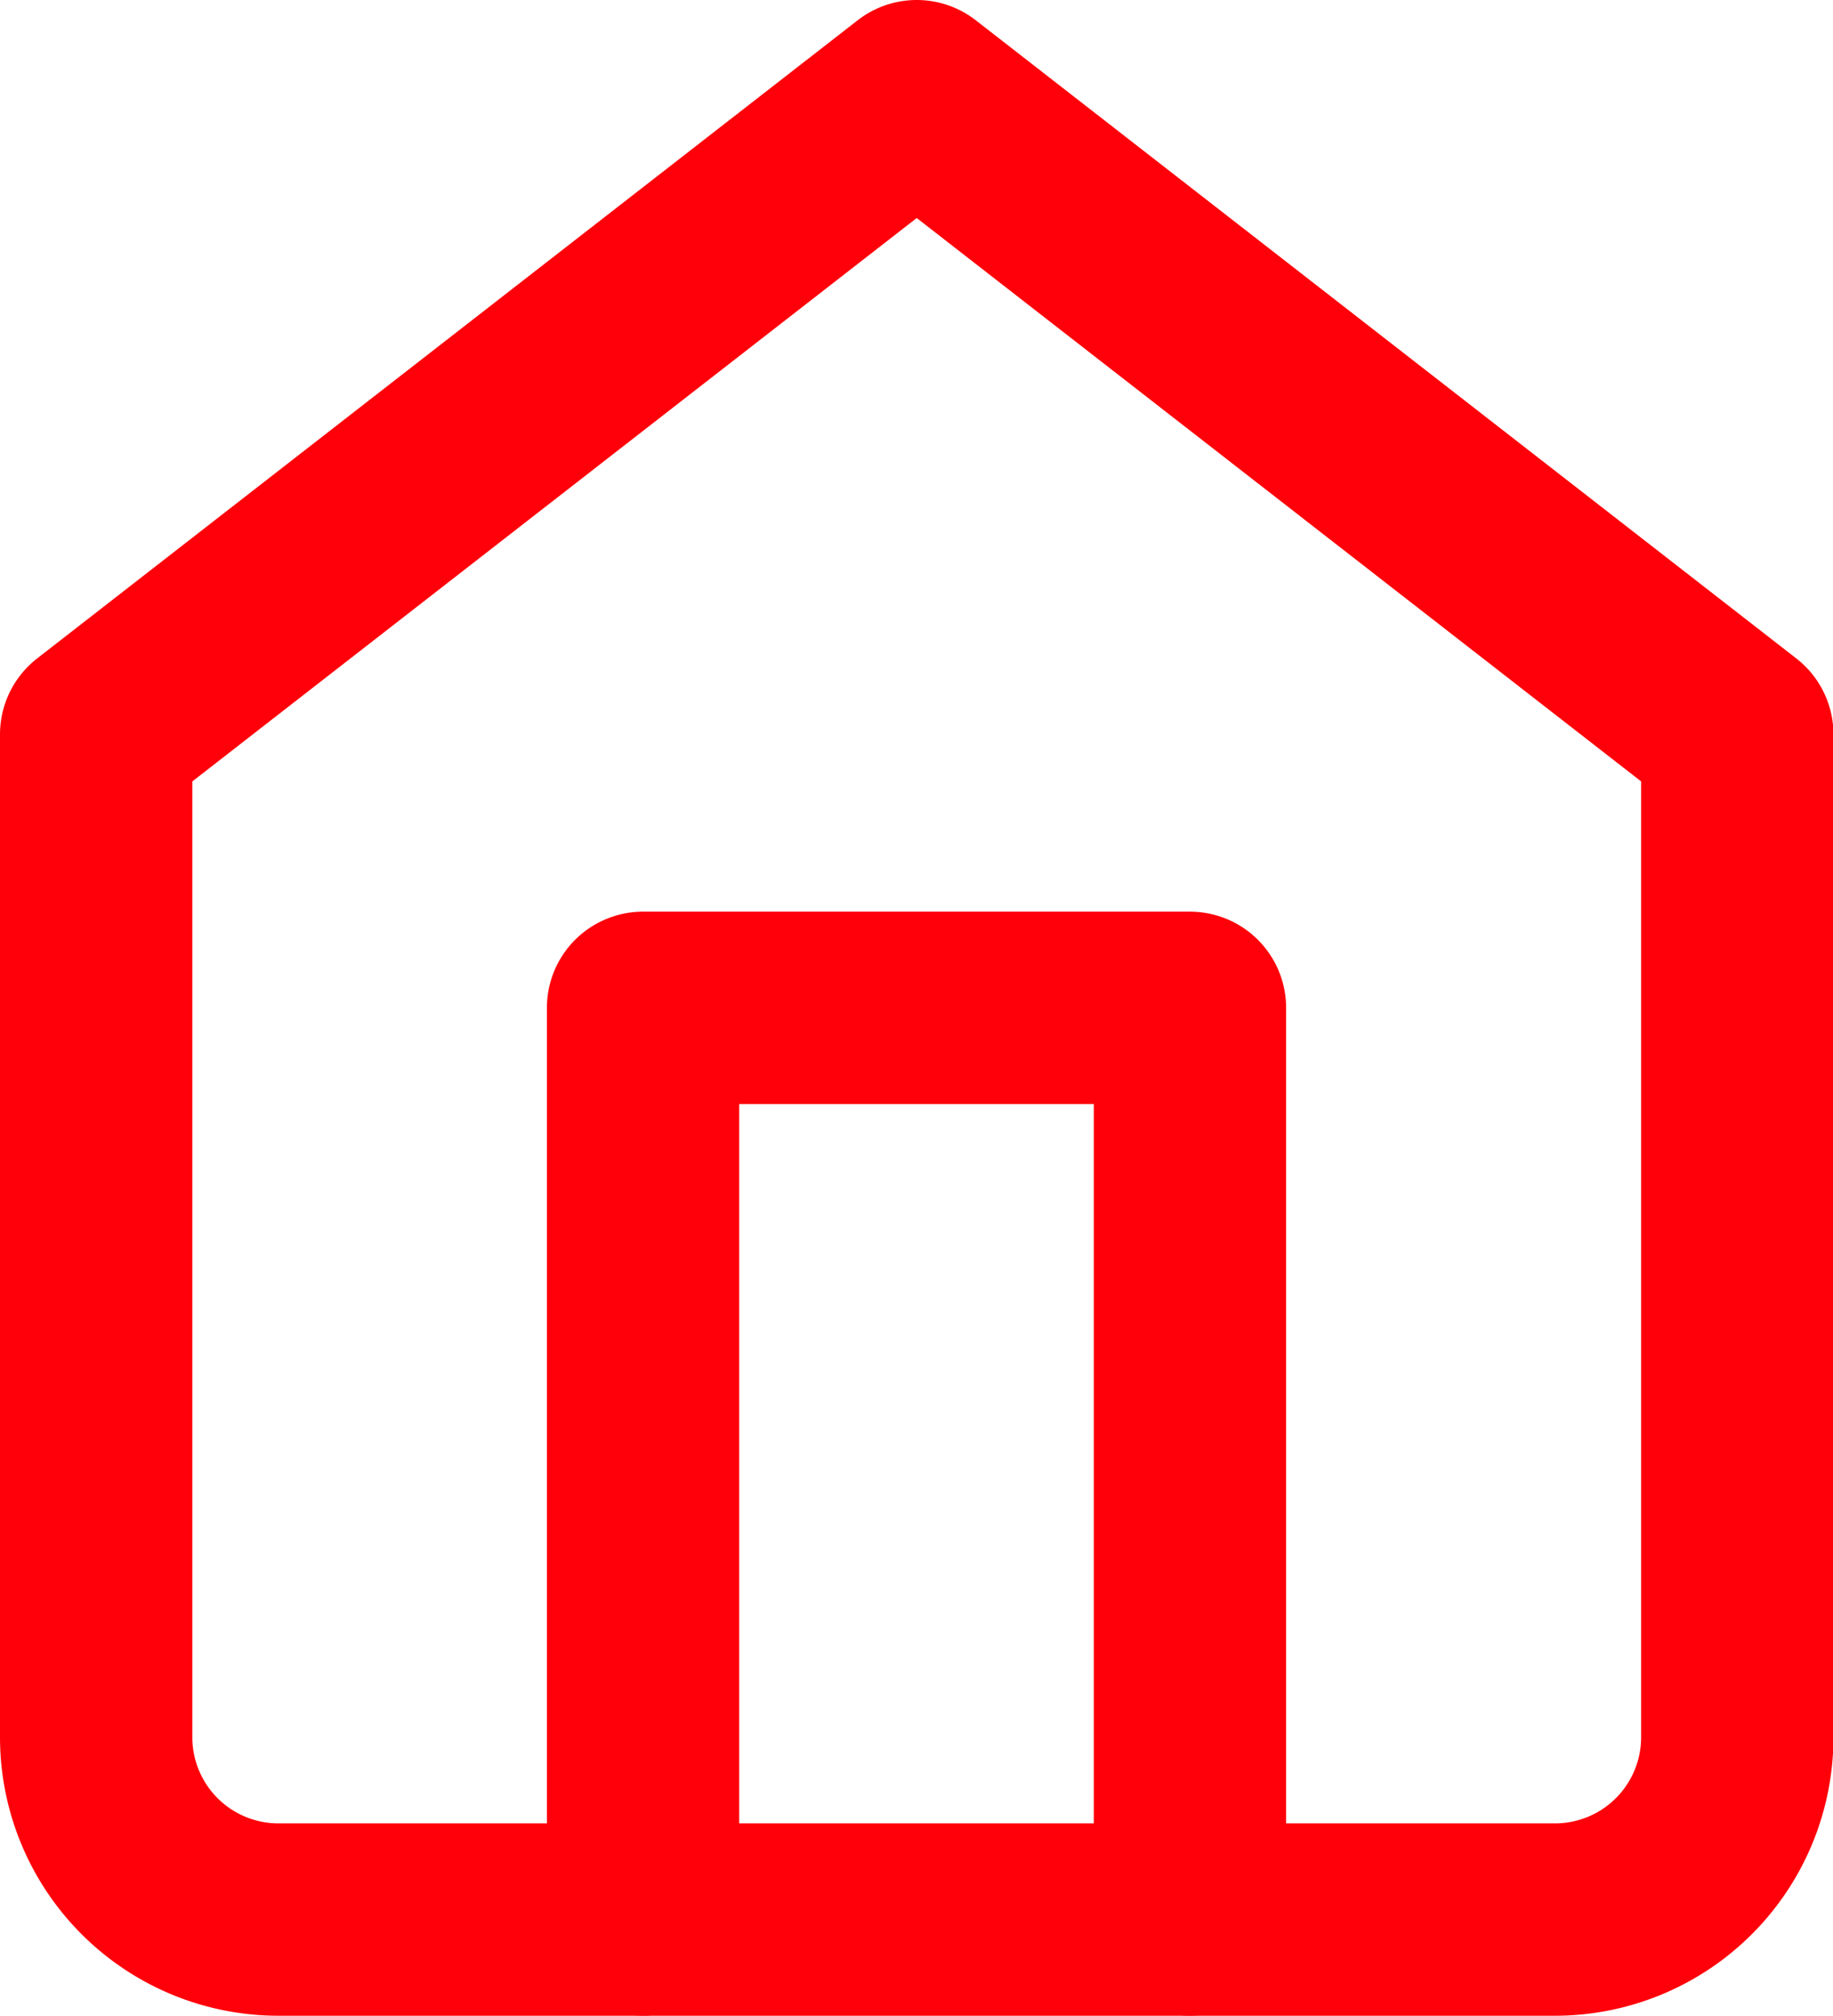
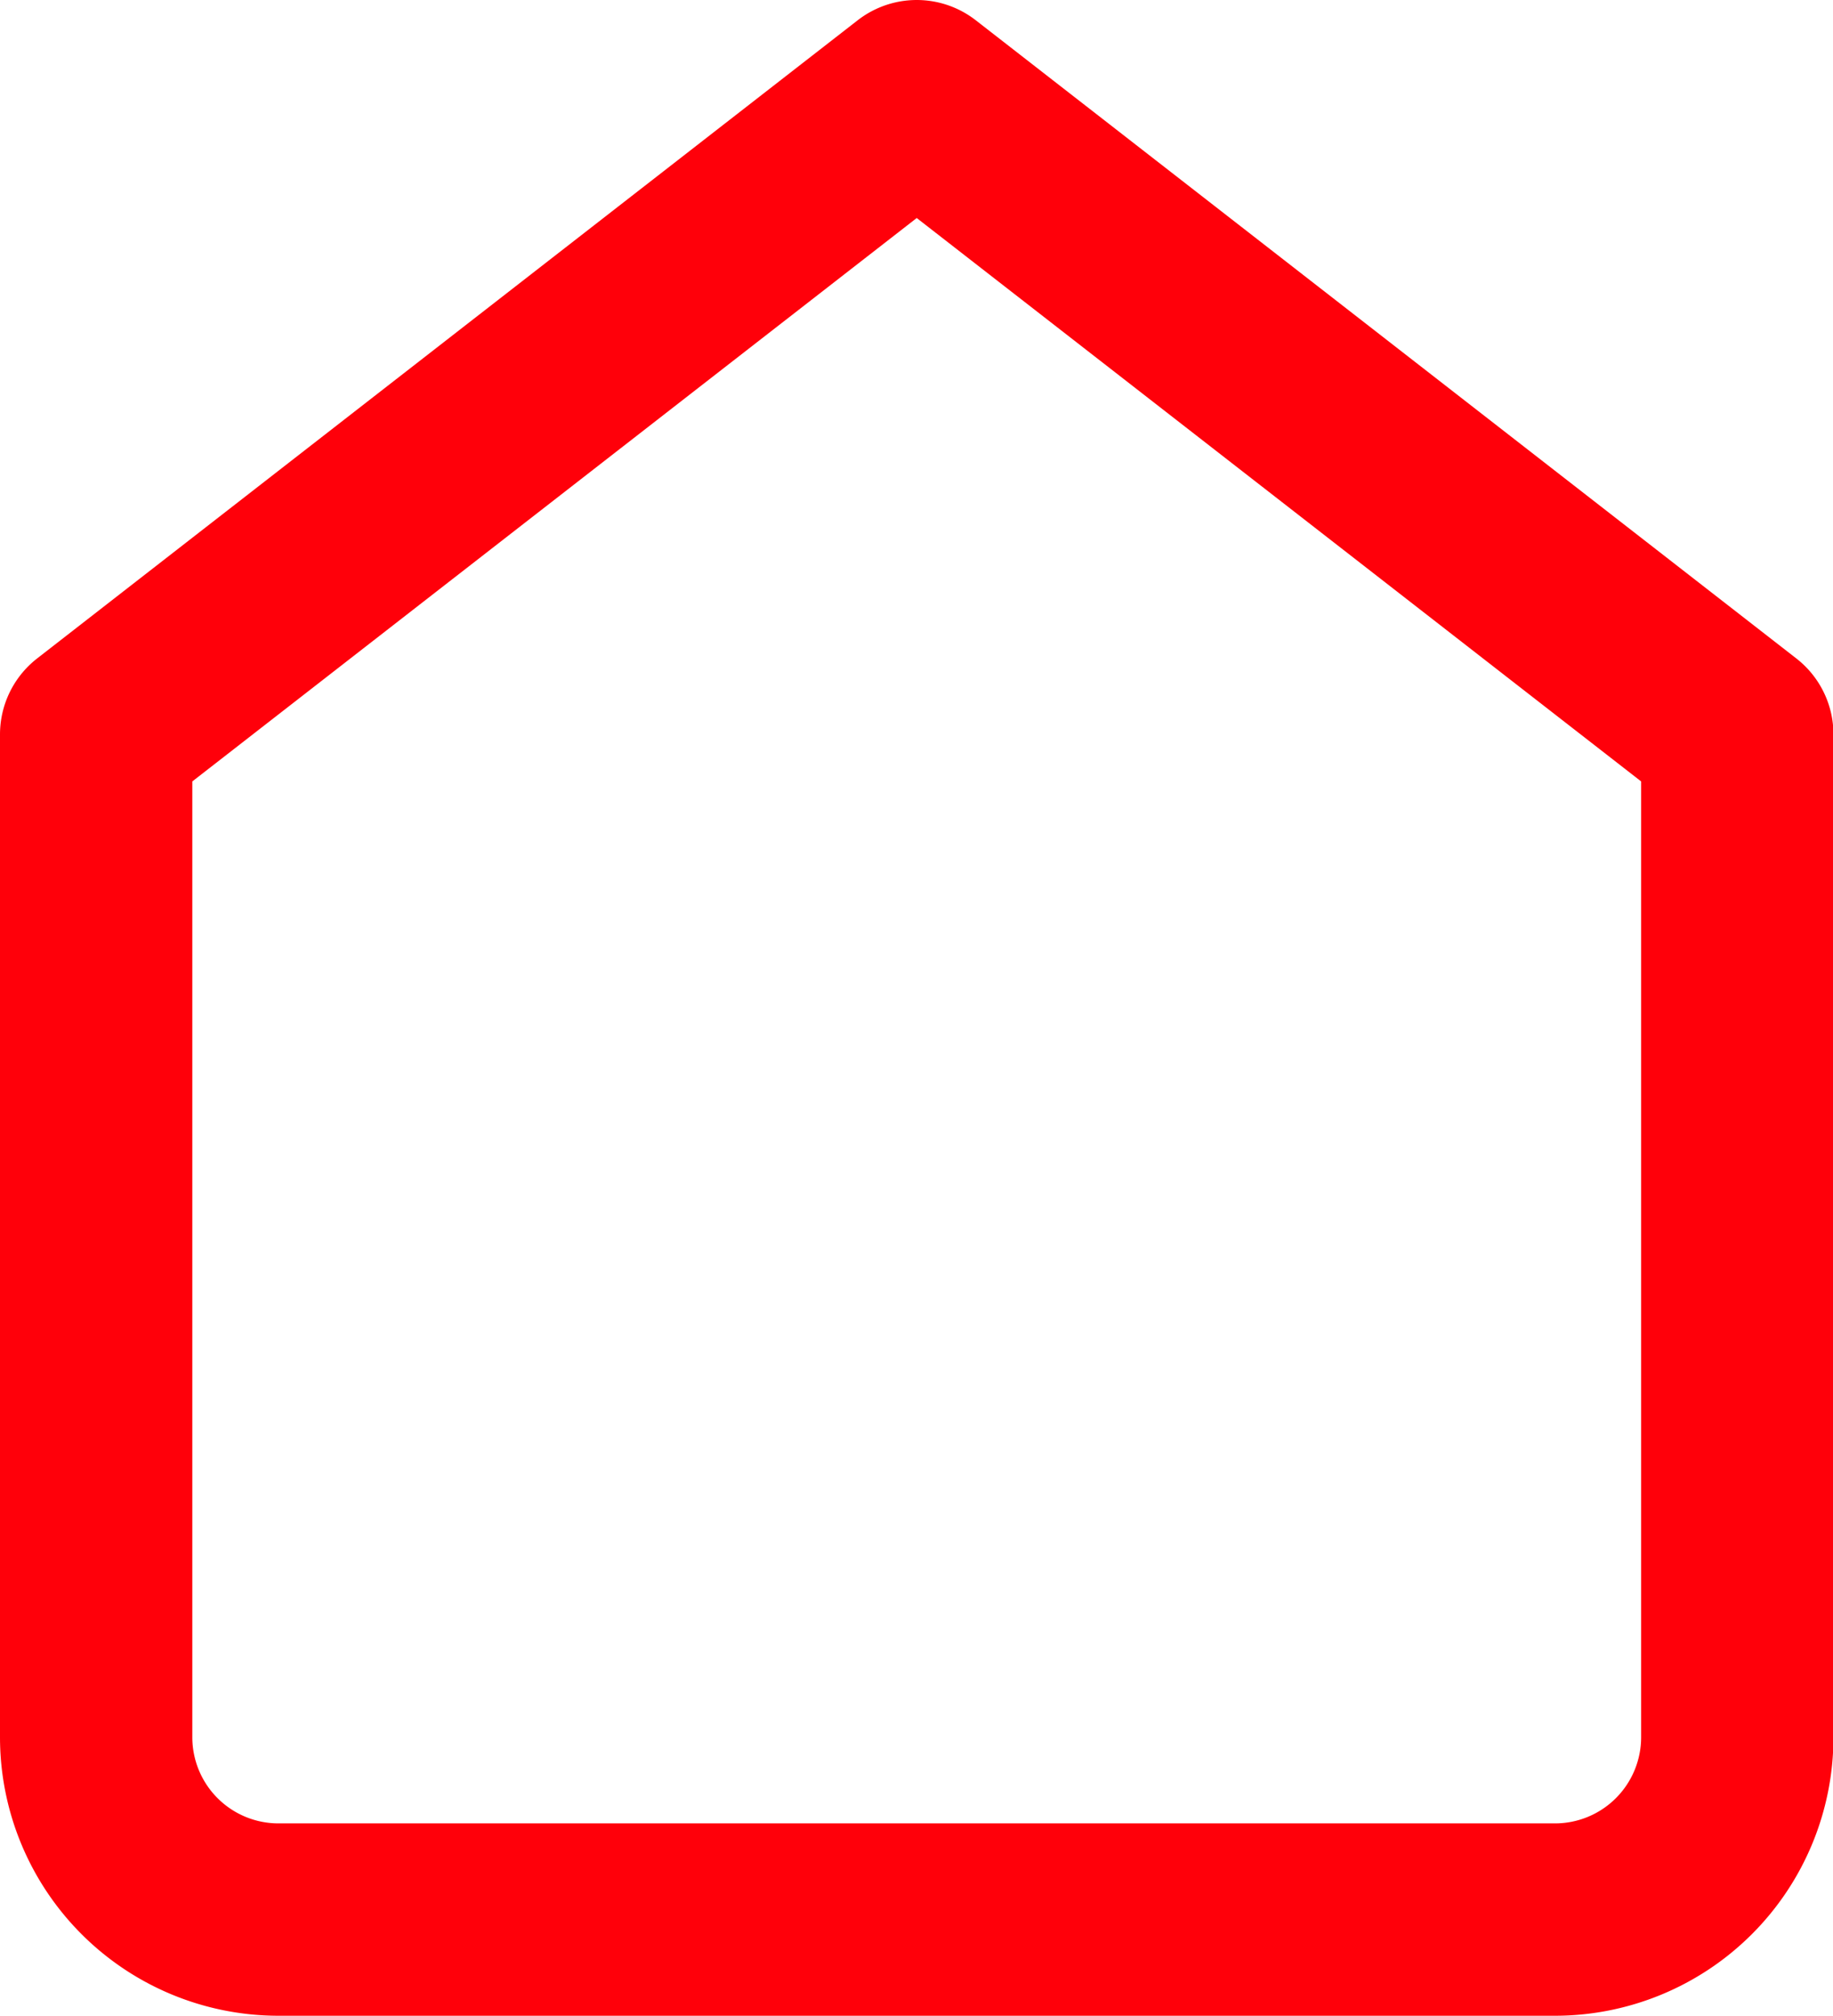
<svg xmlns="http://www.w3.org/2000/svg" width="28.593" height="31.437" viewBox="0 0 28.593 31.437">
  <g transform="translate(-3 -1.5)">
    <path d="M4.5,12.953,17.3,3l12.8,9.953v15.64a2.844,2.844,0,0,1-2.844,2.844H7.344A2.844,2.844,0,0,1,4.5,28.593Z" transform="translate(0 0)" fill="none" stroke="#ff000a" stroke-linecap="round" stroke-linejoin="round" stroke-width="3" />
-     <path d="M13.5,32.218V18h8.531V32.218" transform="translate(-0.469 -0.782)" fill="none" stroke="#ff000a" stroke-linecap="round" stroke-linejoin="round" stroke-width="3" />
  </g>
</svg>